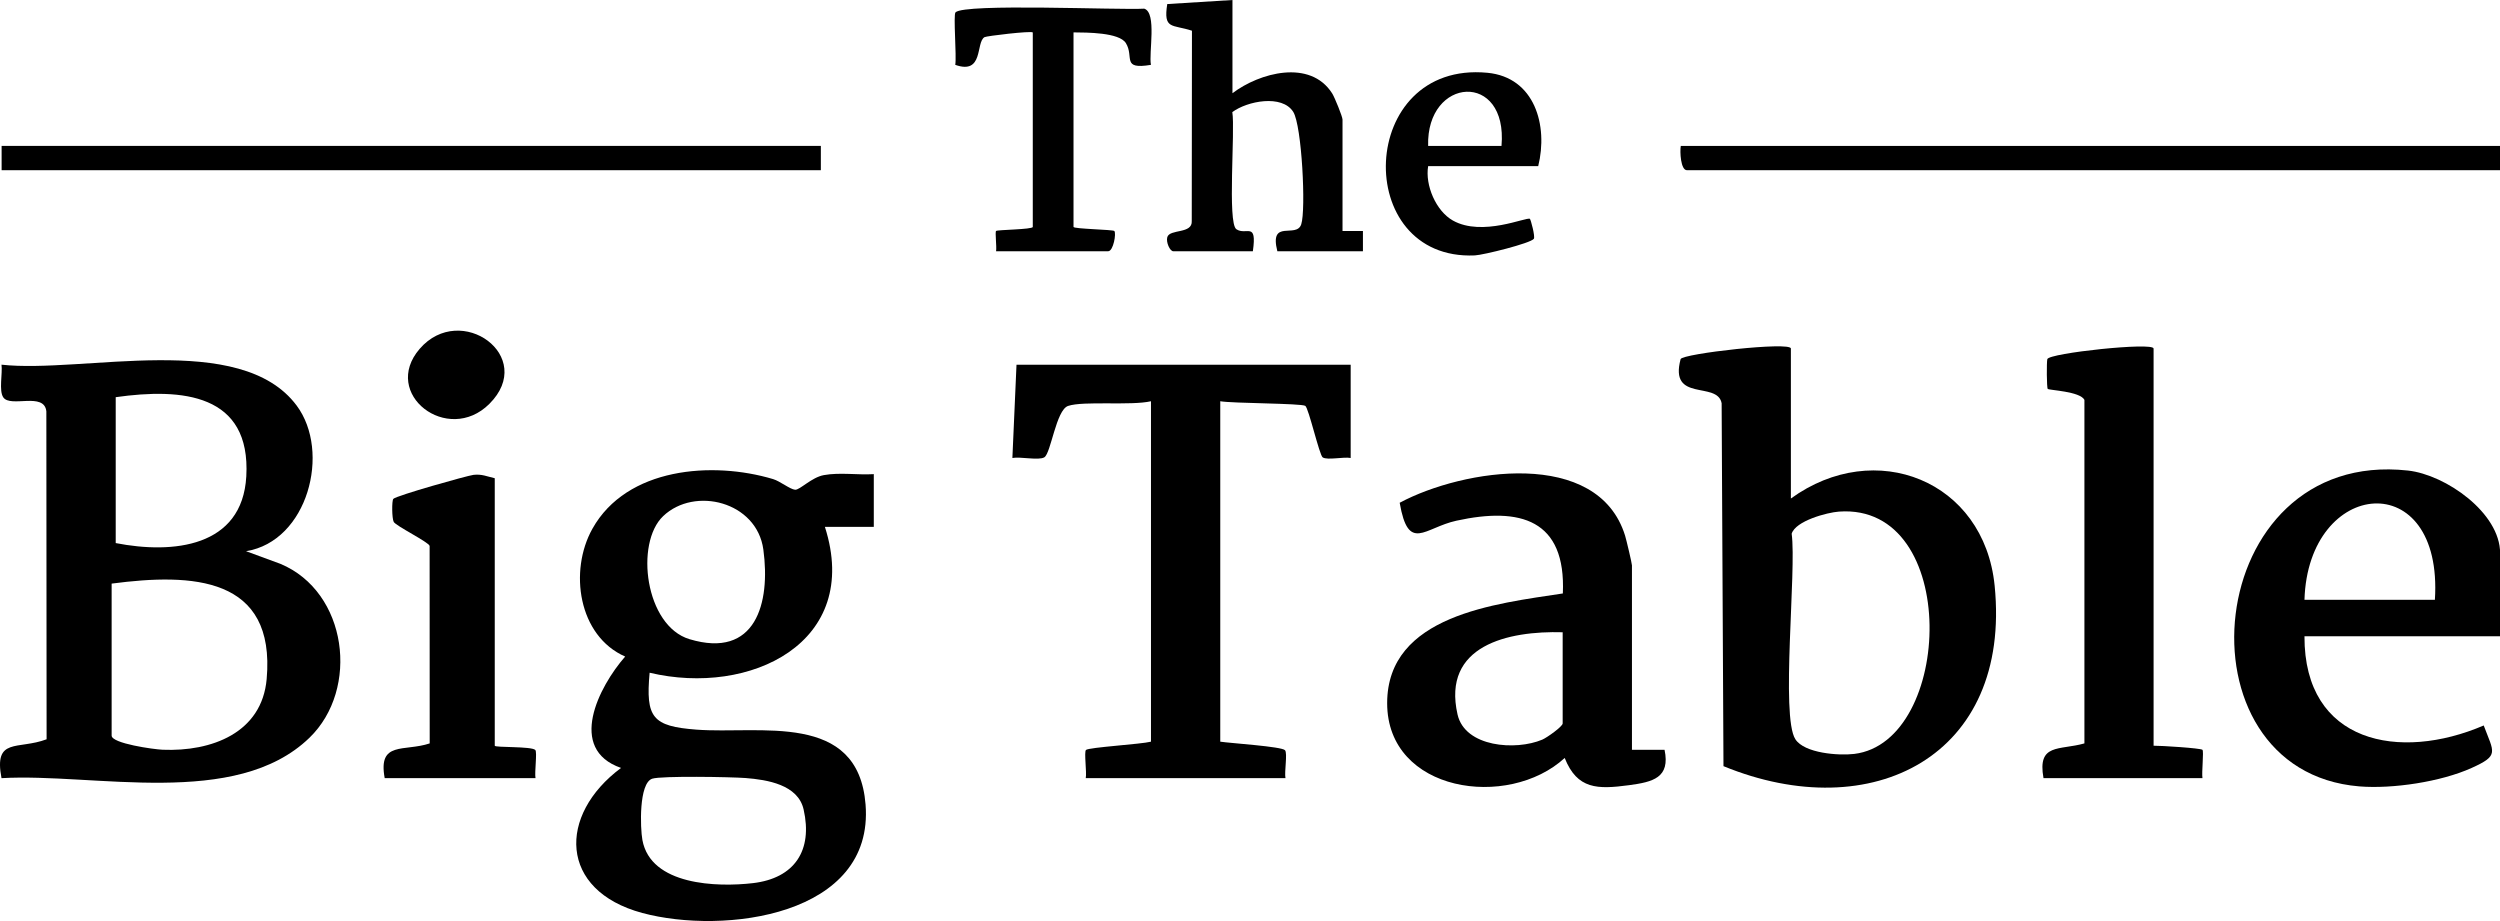
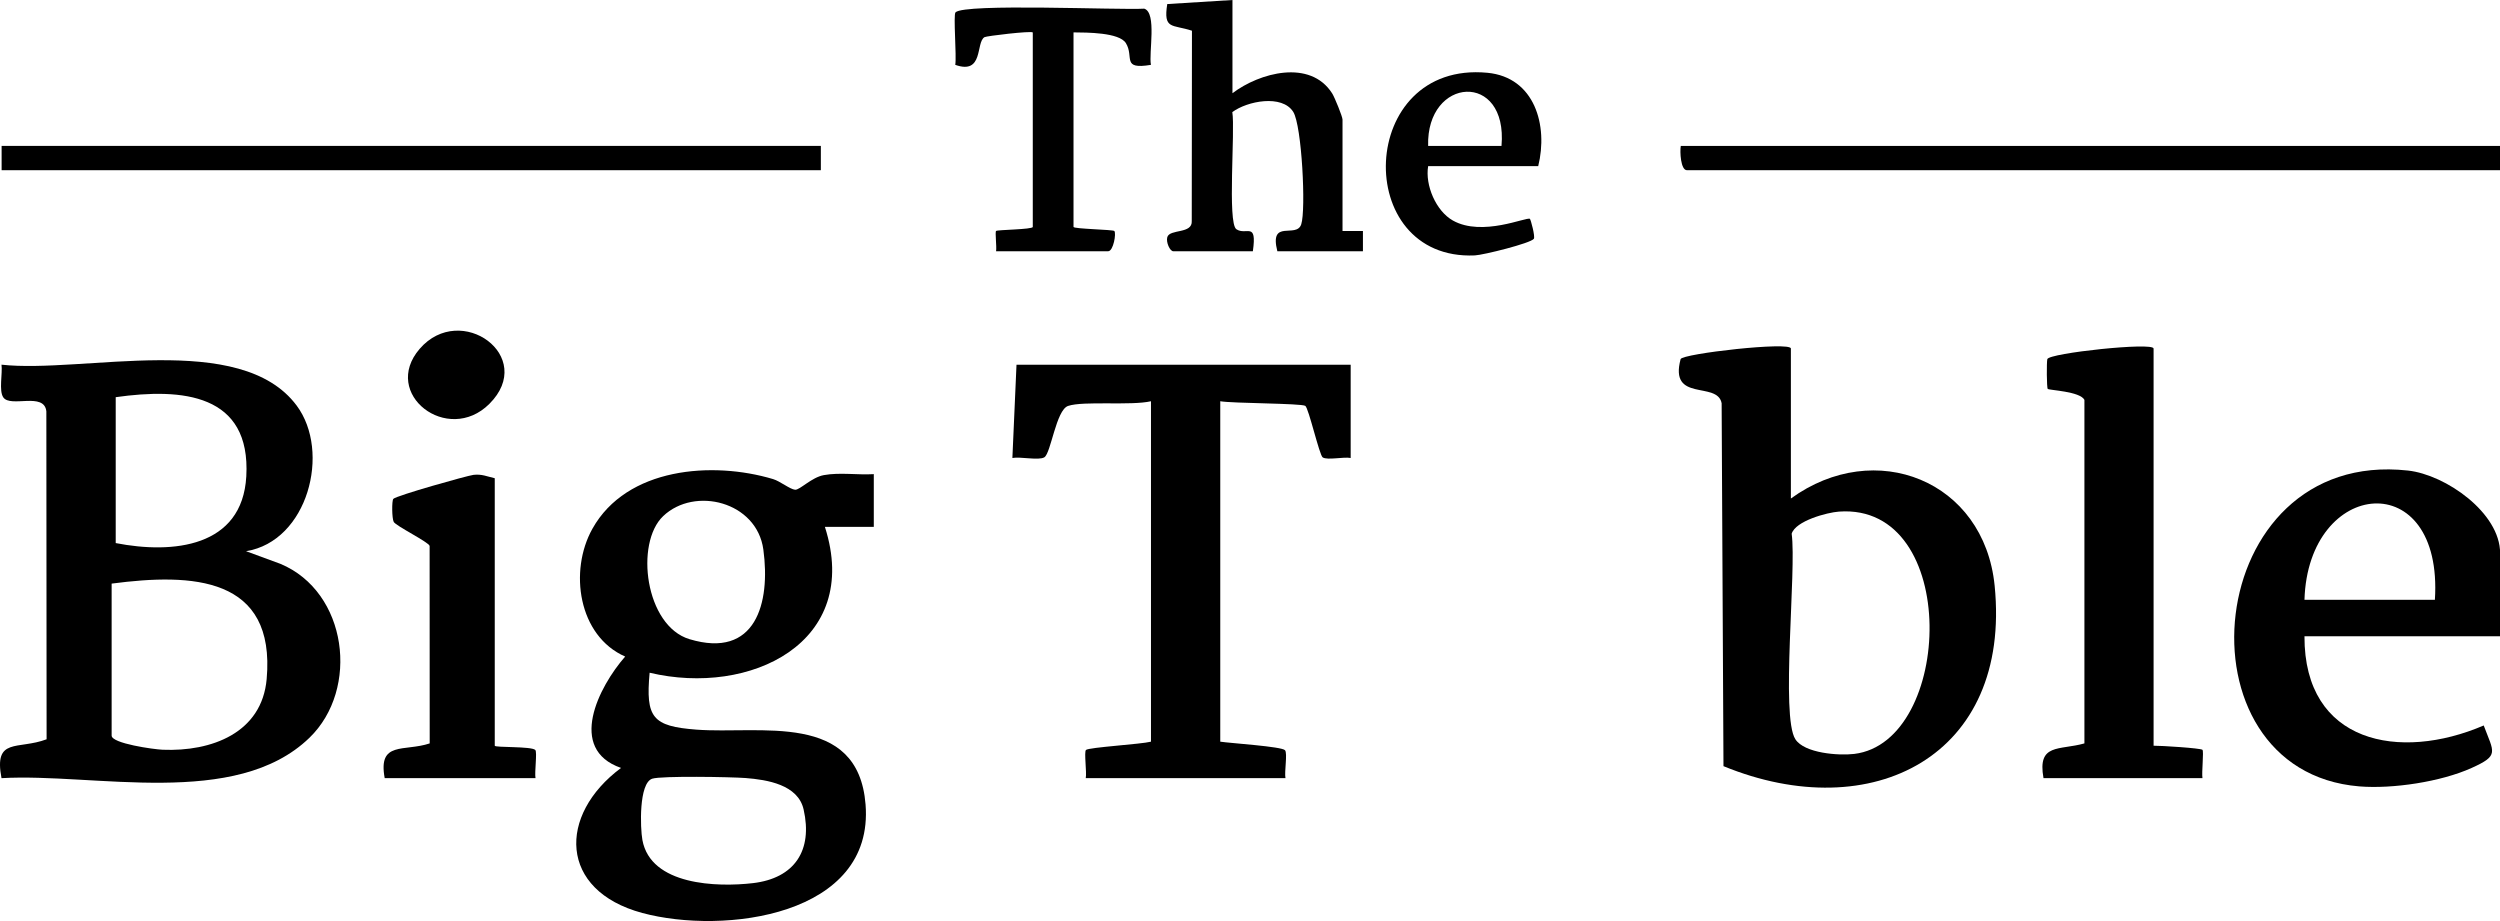
<svg xmlns="http://www.w3.org/2000/svg" width="133" height="49" viewBox="0 0 133 49" fill="none">
  <path d="M13.095 29.326L14.912 29.994C18.487 31.48 19.144 36.657 16.462 39.25C12.54 43.047 5 41.113 0.08 41.398C-0.34 39.201 0.954 39.906 2.479 39.33L2.466 21.883C2.353 20.835 0.566 21.704 0.176 21.141C-0.069 20.79 0.143 19.863 0.08 19.401C4.408 19.88 12.795 17.564 15.783 21.577C17.616 24.037 16.373 28.795 13.092 29.323L13.095 29.326ZM6.156 21.13V28.892C9.198 29.487 12.889 29.119 13.103 25.346C13.353 20.941 9.69 20.63 6.156 21.13ZM5.939 31.048V39.134C5.939 39.556 8.192 39.867 8.652 39.886C11.256 39.994 13.934 38.992 14.187 36.124C14.671 30.663 10.226 30.483 5.939 31.048Z" fill="black" />
  <path d="M46.486 25.224V28.029H43.884C45.861 34.194 39.896 37.059 34.56 35.789C34.341 38.185 34.712 38.637 37.045 38.816C40.415 39.075 45.653 37.812 46.048 42.799C46.521 48.743 38.498 49.735 34.172 48.571C29.723 47.372 29.668 43.359 33.04 40.854C30.161 39.856 31.85 36.537 33.259 34.929C30.761 33.831 30.26 30.371 31.518 28.126C33.342 24.866 37.904 24.521 41.126 25.487C41.507 25.602 42.028 26.031 42.299 26.054C42.548 26.076 43.175 25.395 43.828 25.276C44.68 25.121 45.623 25.278 46.488 25.224H46.486ZM35.282 27.456C33.771 28.89 34.319 33.292 36.681 34.004C40.204 35.067 41 32.089 40.61 29.235C40.261 26.682 36.956 25.865 35.282 27.456ZM34.697 41.427C33.981 41.667 34.059 44.049 34.176 44.69C34.619 47.1 38.142 47.208 40.063 46.982C42.269 46.721 43.249 45.246 42.752 43.062C42.453 41.742 40.814 41.481 39.662 41.391C38.908 41.333 35.176 41.268 34.697 41.427Z" fill="black" />
  <path d="M95.275 18.543V26.521C99.76 23.267 105.555 25.557 106.115 31.159C107.021 40.229 99.584 43.996 91.689 40.76L91.591 21.452C91.366 20.253 88.79 21.428 89.408 19.106C89.486 18.815 95.275 18.157 95.275 18.543ZM97.836 27.217C97.203 27.262 95.525 27.709 95.317 28.394C95.583 30.343 94.725 38.108 95.514 39.328C95.998 40.076 97.814 40.208 98.643 40.109C103.925 39.47 104.319 26.758 97.838 27.217H97.836Z" fill="black" />
  <path d="M71.856 19.405V24.365C71.477 24.291 70.623 24.496 70.369 24.334C70.191 24.222 69.621 21.706 69.441 21.592C69.226 21.454 65.56 21.462 64.918 21.346V39.457C65.453 39.539 68.196 39.714 68.363 39.912C68.504 40.078 68.32 41.062 68.387 41.398H57.762C57.823 41.085 57.665 40.011 57.773 39.899C57.912 39.757 60.718 39.593 61.232 39.457V21.346C60.178 21.592 57.643 21.318 56.821 21.596C56.184 21.812 55.911 24.112 55.559 24.328C55.264 24.509 54.286 24.283 53.859 24.365L54.078 19.403H71.859L71.856 19.405Z" fill="black" />
-   <path d="M86.82 39.888H88.554C88.867 41.38 87.936 41.602 86.655 41.773C84.994 41.995 83.908 42.001 83.242 40.324C80.235 43.086 73.797 42.157 73.797 37.409C73.797 32.721 79.586 32.115 83.144 31.572C83.316 27.629 80.876 26.96 77.487 27.7C75.774 28.073 74.929 29.429 74.463 26.747C77.847 24.938 85.009 23.819 86.456 28.5C86.523 28.717 86.82 29.972 86.82 30.078V39.888ZM83.134 33.636C80.235 33.554 76.705 34.33 77.541 38.01C77.938 39.755 80.644 39.944 82.049 39.349C82.301 39.242 83.134 38.648 83.134 38.487V33.636Z" fill="black" />
  <path d="M133.006 33.851H122.598C122.578 39.55 127.663 40.516 132.134 38.595C132.674 40.042 132.98 40.184 131.486 40.857C129.859 41.592 127.286 41.98 125.516 41.836C115.527 41.016 117.097 23.821 128.103 25.033C130.115 25.255 133.006 27.284 133.006 29.429V33.849V33.851ZM129.536 31.911C129.996 24.735 122.789 25.421 122.598 31.911H129.536Z" fill="black" />
  <path d="M114.571 18.542V39.672C114.937 39.666 117.077 39.8 117.171 39.89C117.251 39.968 117.121 41.1 117.171 41.397H108.714C108.378 39.526 109.553 39.929 110.891 39.549V21.272C110.657 20.817 109.014 20.763 108.94 20.69C108.883 20.634 108.875 19.265 108.918 19.105C109.005 18.784 114.569 18.189 114.569 18.542H114.571Z" fill="black" />
  <path d="M26.321 25.442V39.672C26.321 39.78 28.279 39.694 28.478 39.899C28.587 40.011 28.43 41.084 28.489 41.397H20.466C20.096 39.403 21.509 40.002 22.86 39.549L22.856 29.043C22.806 28.838 21.073 27.988 20.948 27.768C20.848 27.591 20.839 26.641 20.924 26.541C21.067 26.371 24.866 25.302 25.187 25.263C25.633 25.209 25.915 25.351 26.321 25.442Z" fill="black" />
  <path d="M65.567 0V4.959C67.003 3.868 69.702 3.131 70.871 4.968C71.003 5.177 71.422 6.207 71.422 6.361V12.29H72.508V13.368H67.955C67.512 11.619 68.967 12.708 69.225 11.936C69.483 11.164 69.26 6.678 68.8 5.951C68.206 5.013 66.357 5.371 65.559 5.964C65.719 6.908 65.288 11.869 65.776 12.195C66.305 12.549 66.884 11.749 66.652 13.368H62.423C62.237 13.368 62.022 12.881 62.1 12.616C62.233 12.167 63.447 12.46 63.401 11.753L63.412 1.634C62.358 1.287 61.881 1.591 62.098 0.216L65.57 0L65.567 0Z" fill="black" />
  <path d="M43.669 7.762H0.086V9.055H43.669V7.762Z" fill="black" />
  <path d="M133.001 7.762V9.055H89.744C89.412 9.055 89.362 8.07 89.418 7.762H133.001Z" fill="black" />
  <path d="M54.94 1.725C54.849 1.634 52.486 1.912 52.375 1.977C51.9 2.257 52.345 3.991 50.82 3.45C50.898 3.001 50.708 0.785 50.833 0.657C51.312 0.168 59.563 0.543 60.875 0.461C61.556 0.683 61.105 2.816 61.23 3.45C59.641 3.715 60.35 3.031 59.897 2.294C59.541 1.72 57.806 1.731 57.111 1.723V12.072C57.111 12.18 59.203 12.212 59.281 12.288C59.396 12.402 59.233 13.366 58.954 13.366H52.991C53.032 13.126 52.928 12.346 52.991 12.288C53.06 12.219 54.944 12.212 54.944 12.072V1.725H54.94Z" fill="black" />
  <path d="M81.832 8.84H75.977C75.808 9.847 76.389 11.225 77.295 11.733C78.863 12.611 81.222 11.522 81.391 11.643C81.435 11.675 81.682 12.589 81.6 12.704C81.428 12.943 78.917 13.566 78.46 13.588C71.888 13.874 72.204 3.212 79.132 3.872C81.654 4.114 82.369 6.684 81.832 8.842V8.84ZM79.88 7.762C80.229 3.767 75.869 4.075 75.977 7.762H79.88Z" fill="black" />
  <path d="M26.032 21.488C23.823 23.687 20.256 20.957 22.327 18.558C24.508 16.033 28.571 18.961 26.032 21.488Z" fill="black" />
</svg>